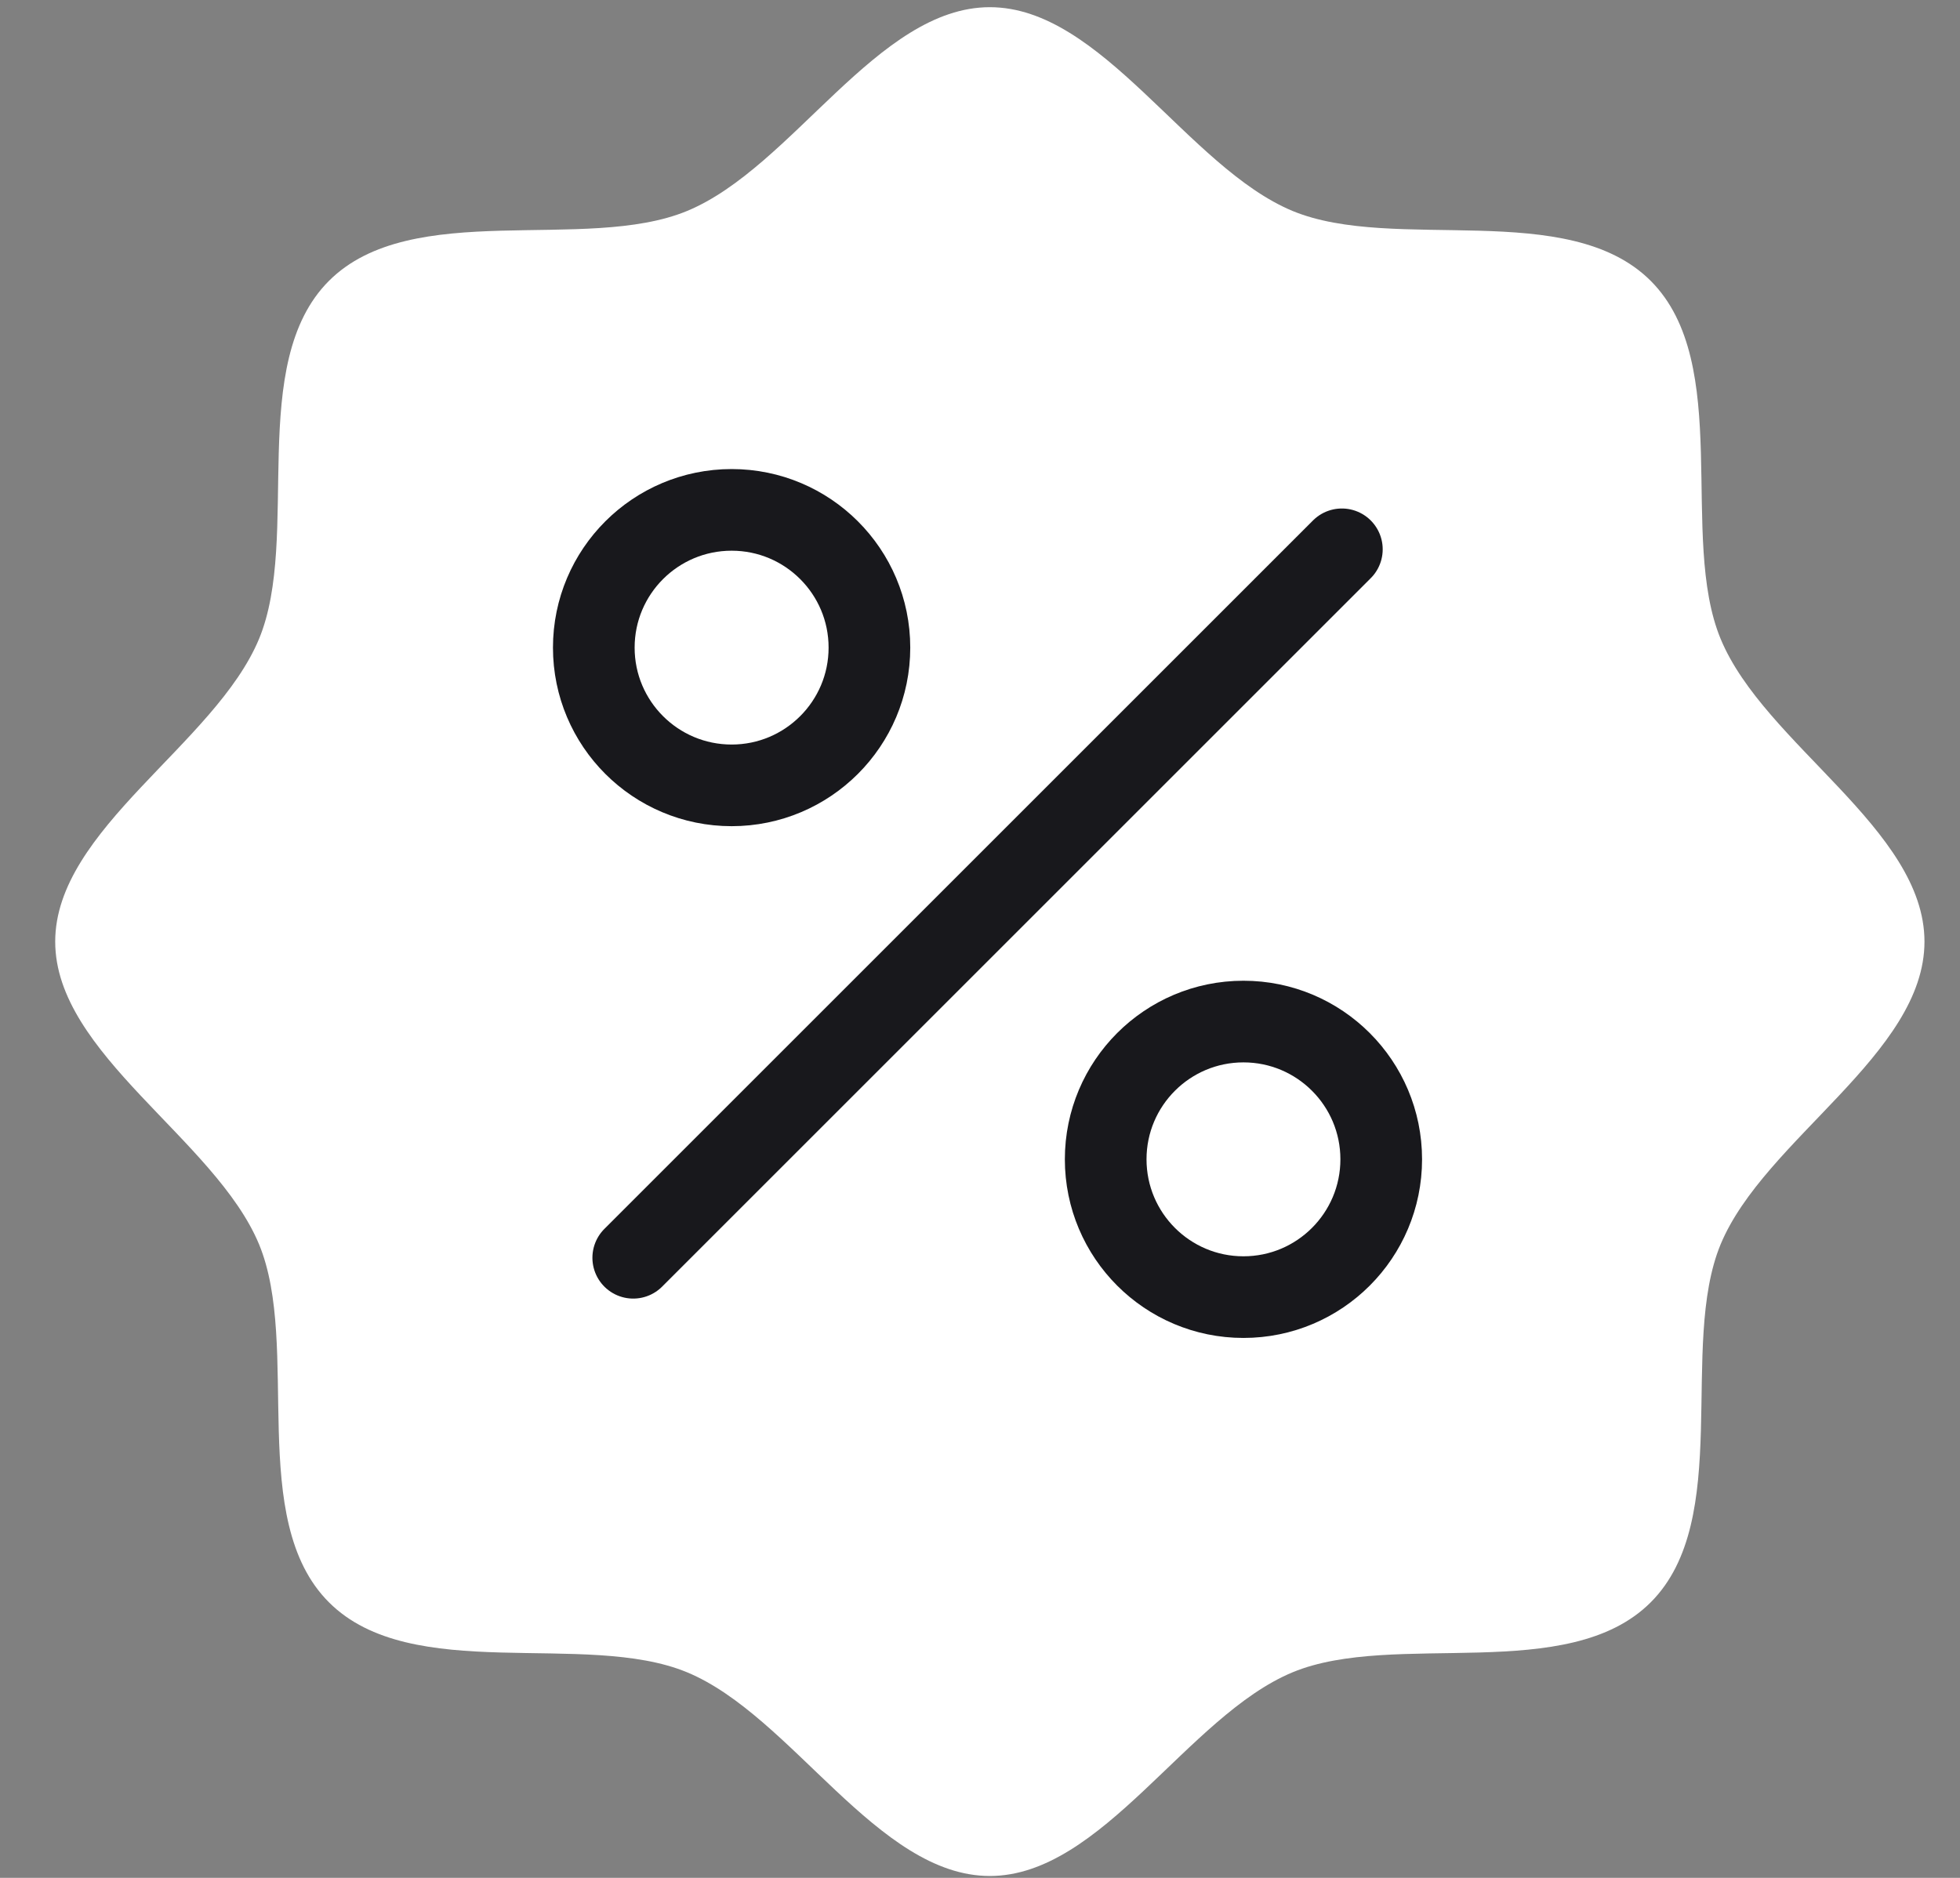
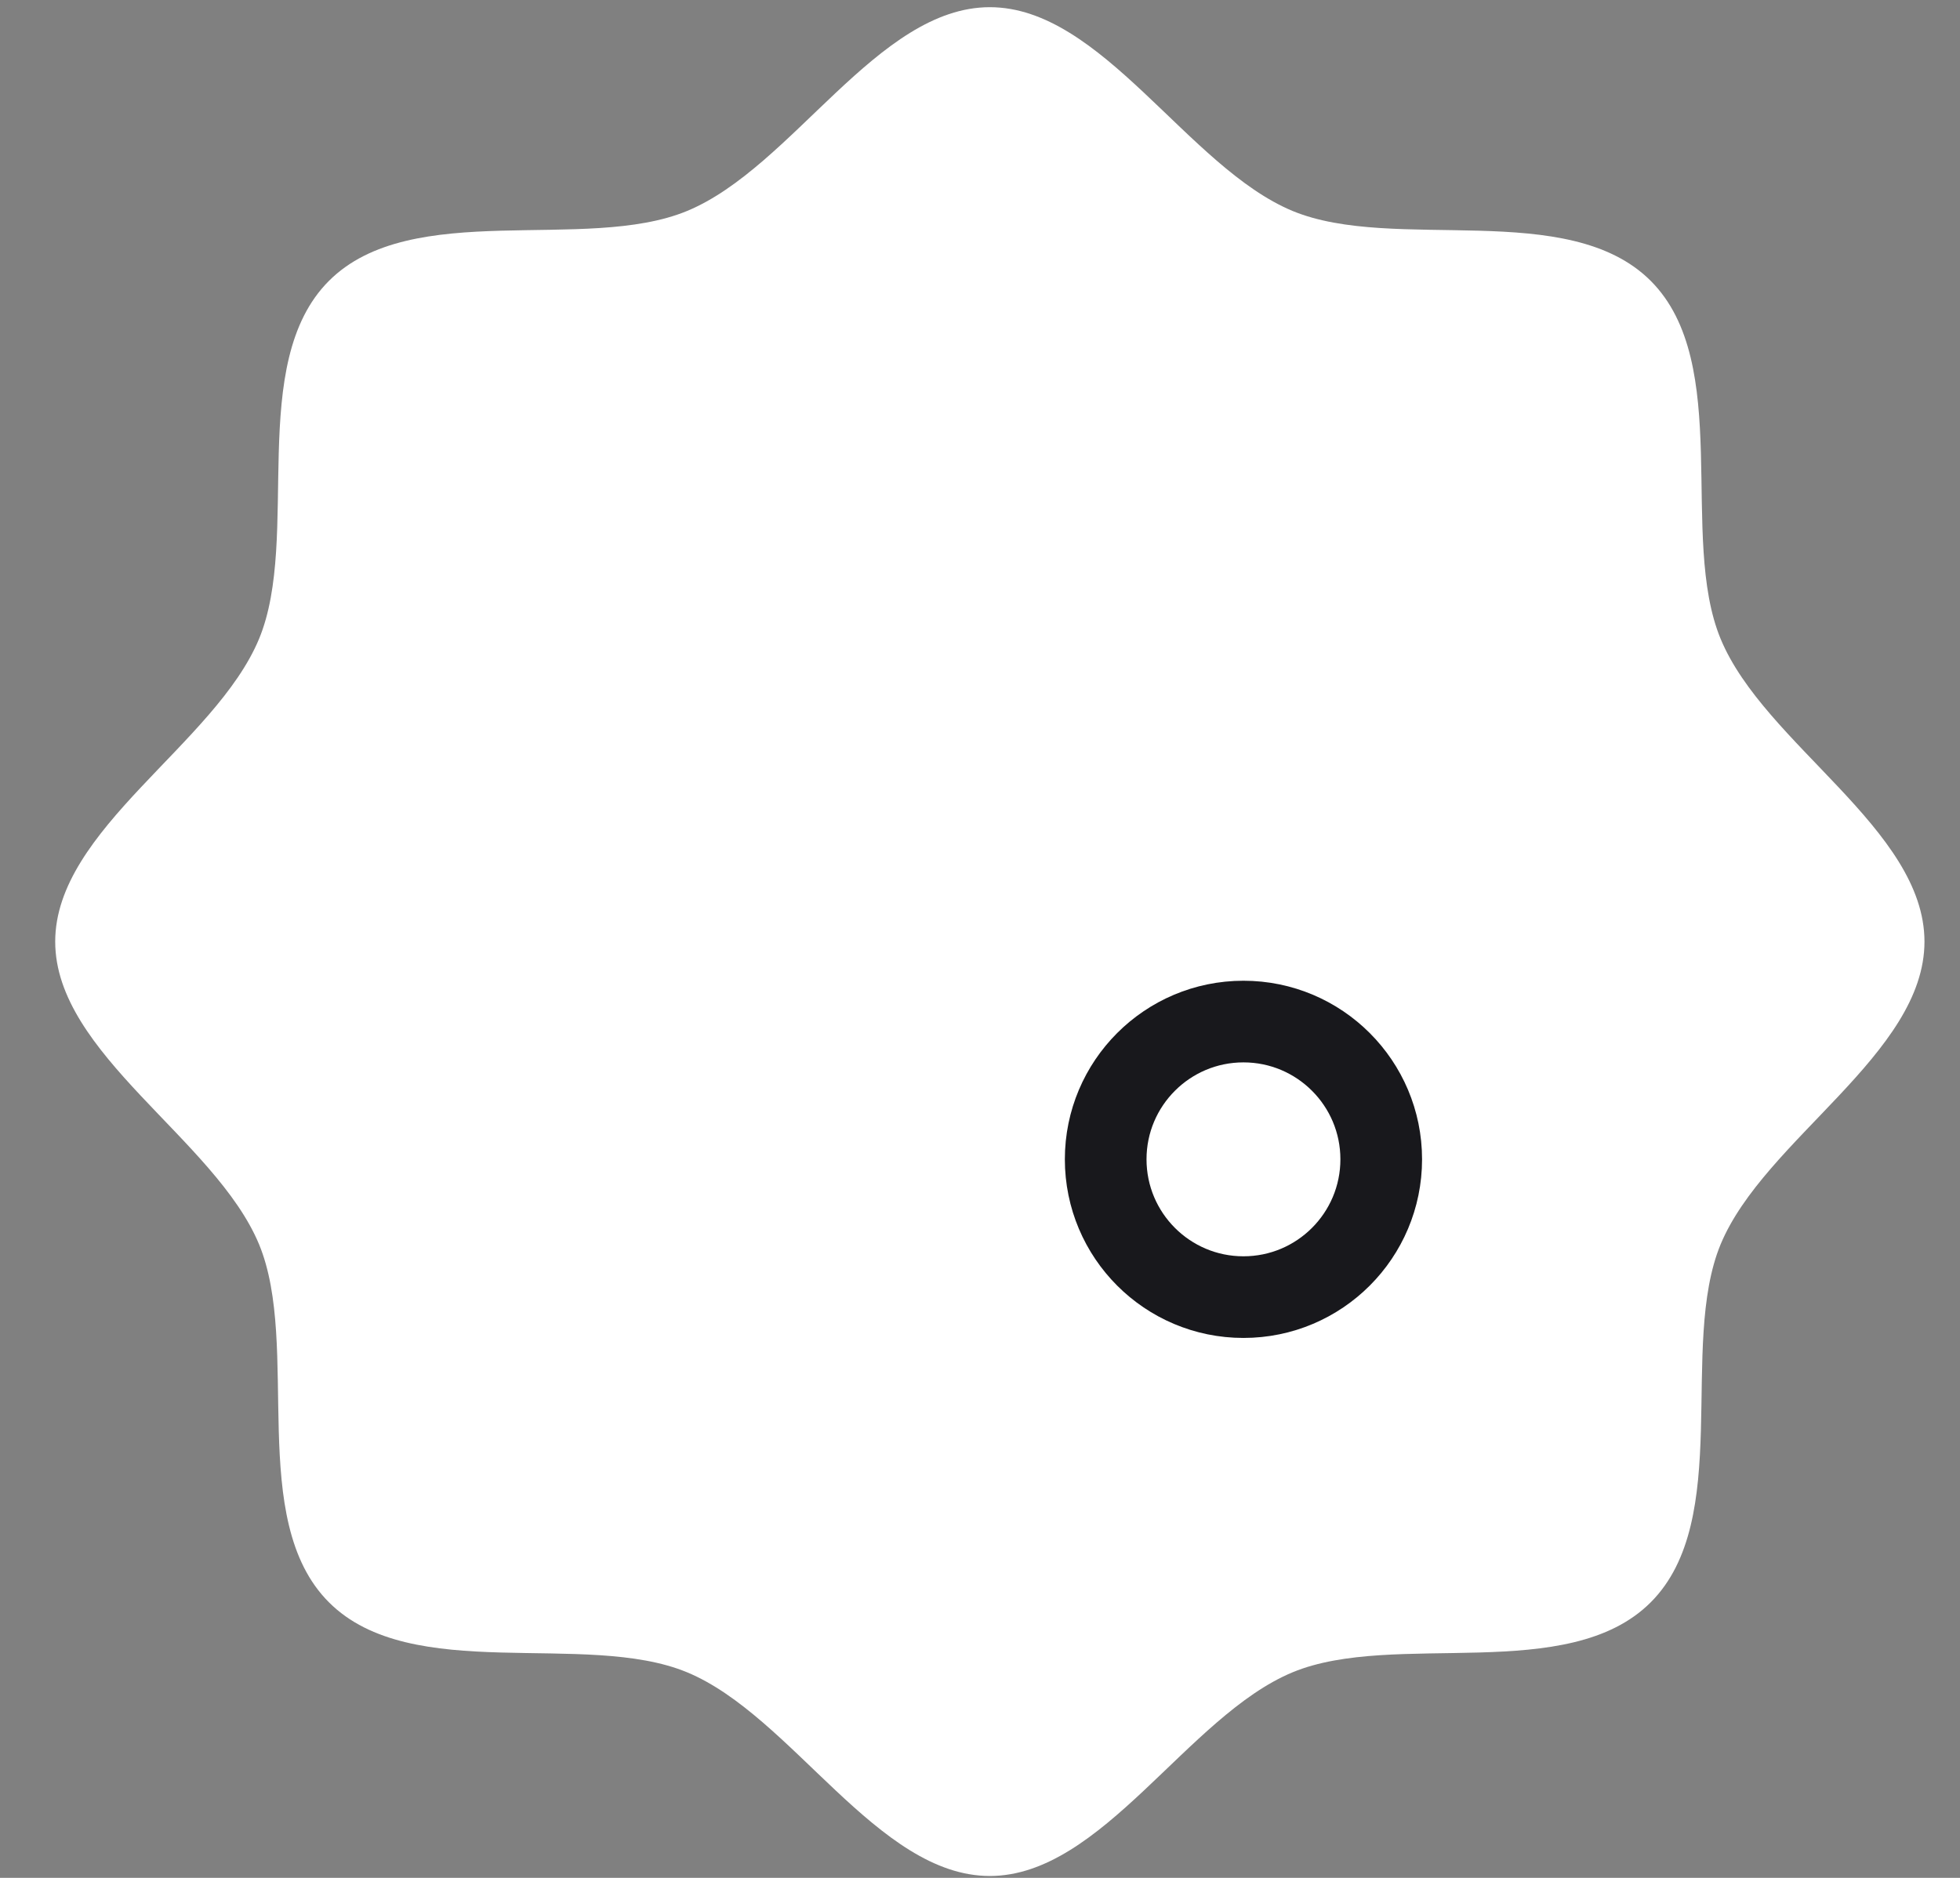
<svg xmlns="http://www.w3.org/2000/svg" width="24" height="23" viewBox="0 0 24 23" fill="none">
  <rect x="0" y="0" width="24" height="23" fill="#808080" stroke="none" />
  <path d="M4.028 19.625C3.015 18.613 3.687 16.486 3.172 15.24C2.637 13.954 0.676 12.908 0.676 11.533C0.676 10.157 2.637 9.112 3.172 7.825C3.687 6.581 3.015 4.453 4.028 3.44C5.04 2.428 7.168 3.099 8.413 2.584C9.705 2.049 10.745 0.088 12.12 0.088C13.496 0.088 14.541 2.049 15.828 2.584C17.073 3.099 19.2 2.428 20.213 3.44C21.225 4.453 20.554 6.58 21.069 7.825C21.604 9.117 23.565 10.157 23.565 11.533C23.565 12.908 21.604 13.954 21.069 15.24C20.554 16.486 21.225 18.613 20.213 19.625C19.2 20.638 17.073 19.966 15.828 20.482C14.541 21.016 13.496 22.977 12.12 22.977C10.745 22.977 9.699 21.016 8.413 20.482C7.168 19.966 5.04 20.638 4.028 19.625Z" fill="white" />
-   <path d="M16.431 6.728L7.754 15.405" stroke="#18181C" stroke-linecap="round" stroke-linejoin="round" />
-   <path d="M8.959 9.619C9.89 9.619 10.646 8.864 10.646 7.932C10.646 7 9.89 6.245 8.959 6.245C8.027 6.245 7.271 7 7.271 7.932C7.271 8.864 8.027 9.619 8.959 9.619Z" stroke="#18181C" stroke-linecap="round" stroke-linejoin="round" />
  <path d="M15.226 15.887C16.158 15.887 16.913 15.131 16.913 14.199C16.913 13.268 16.158 12.512 15.226 12.512C14.294 12.512 13.539 13.268 13.539 14.199C13.539 15.131 14.294 15.887 15.226 15.887Z" stroke="#18181C" stroke-linecap="round" stroke-linejoin="round" />
</svg>